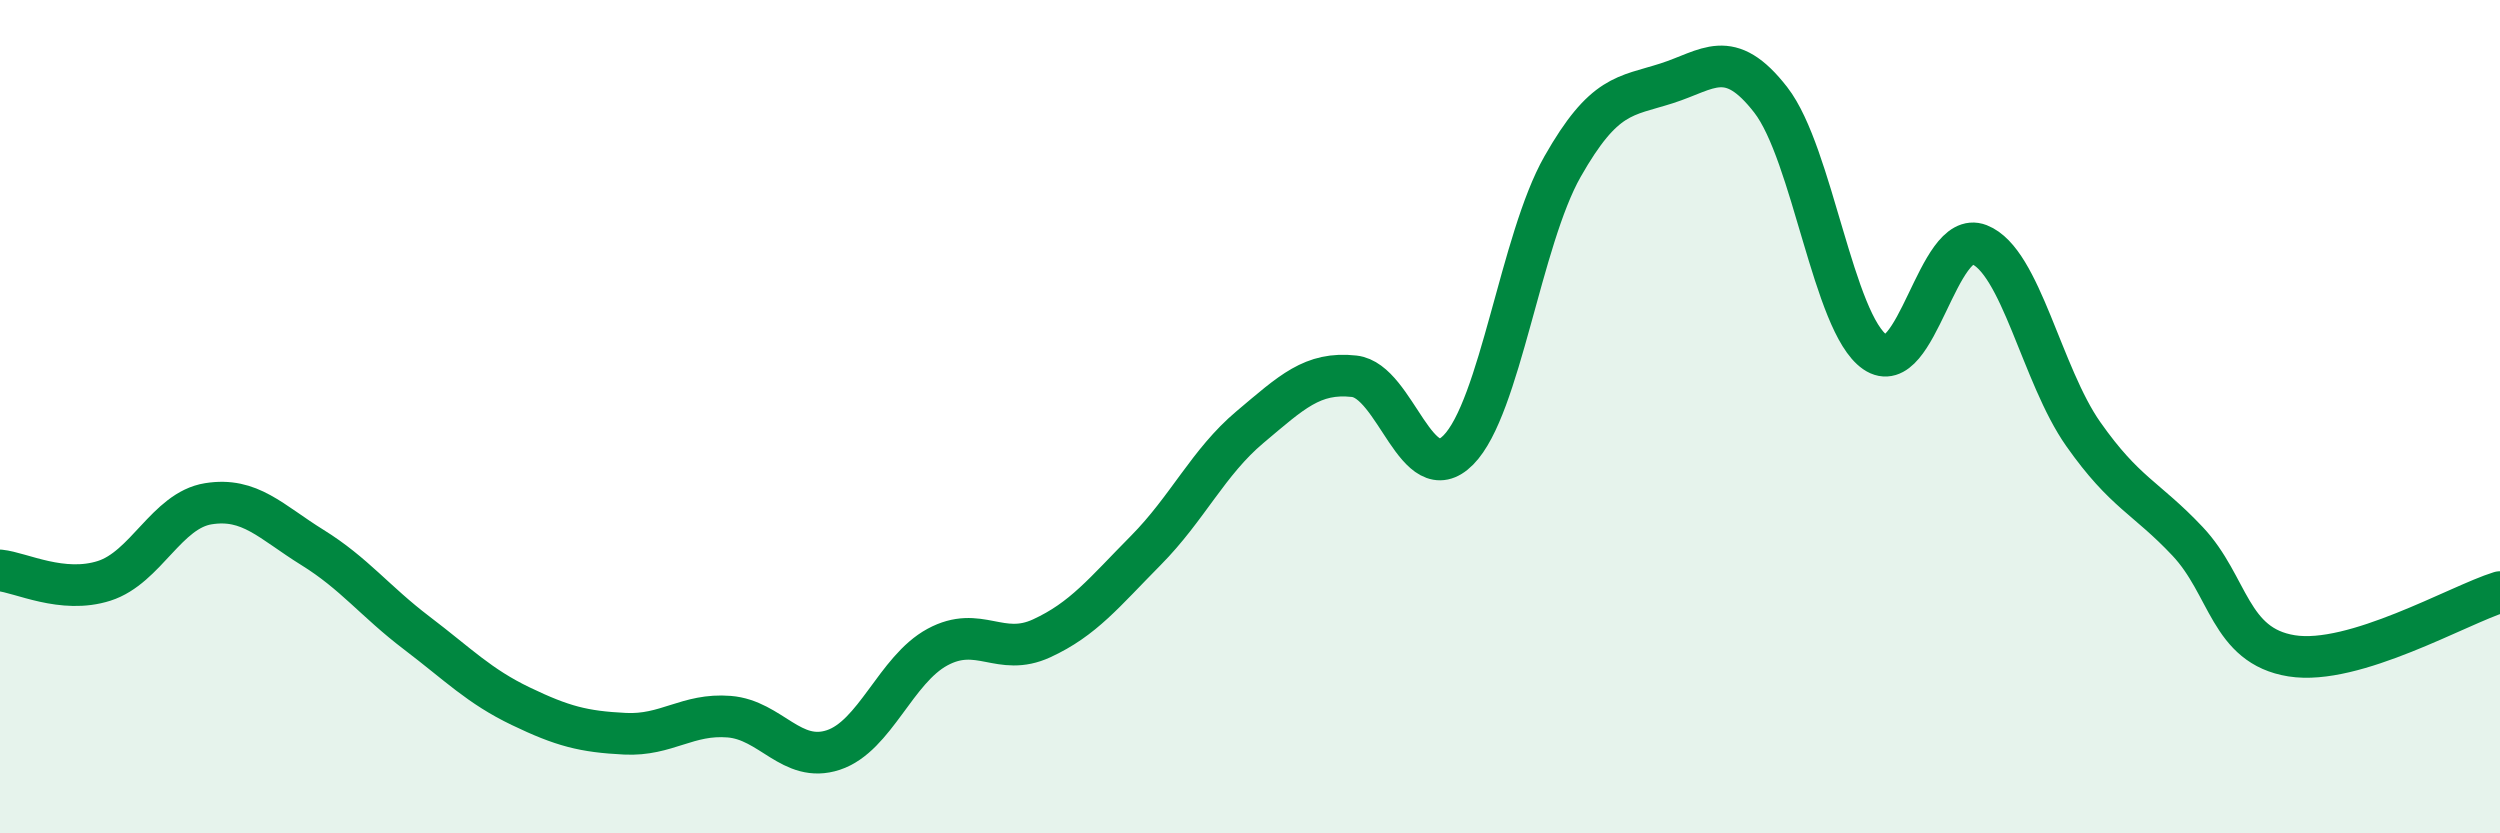
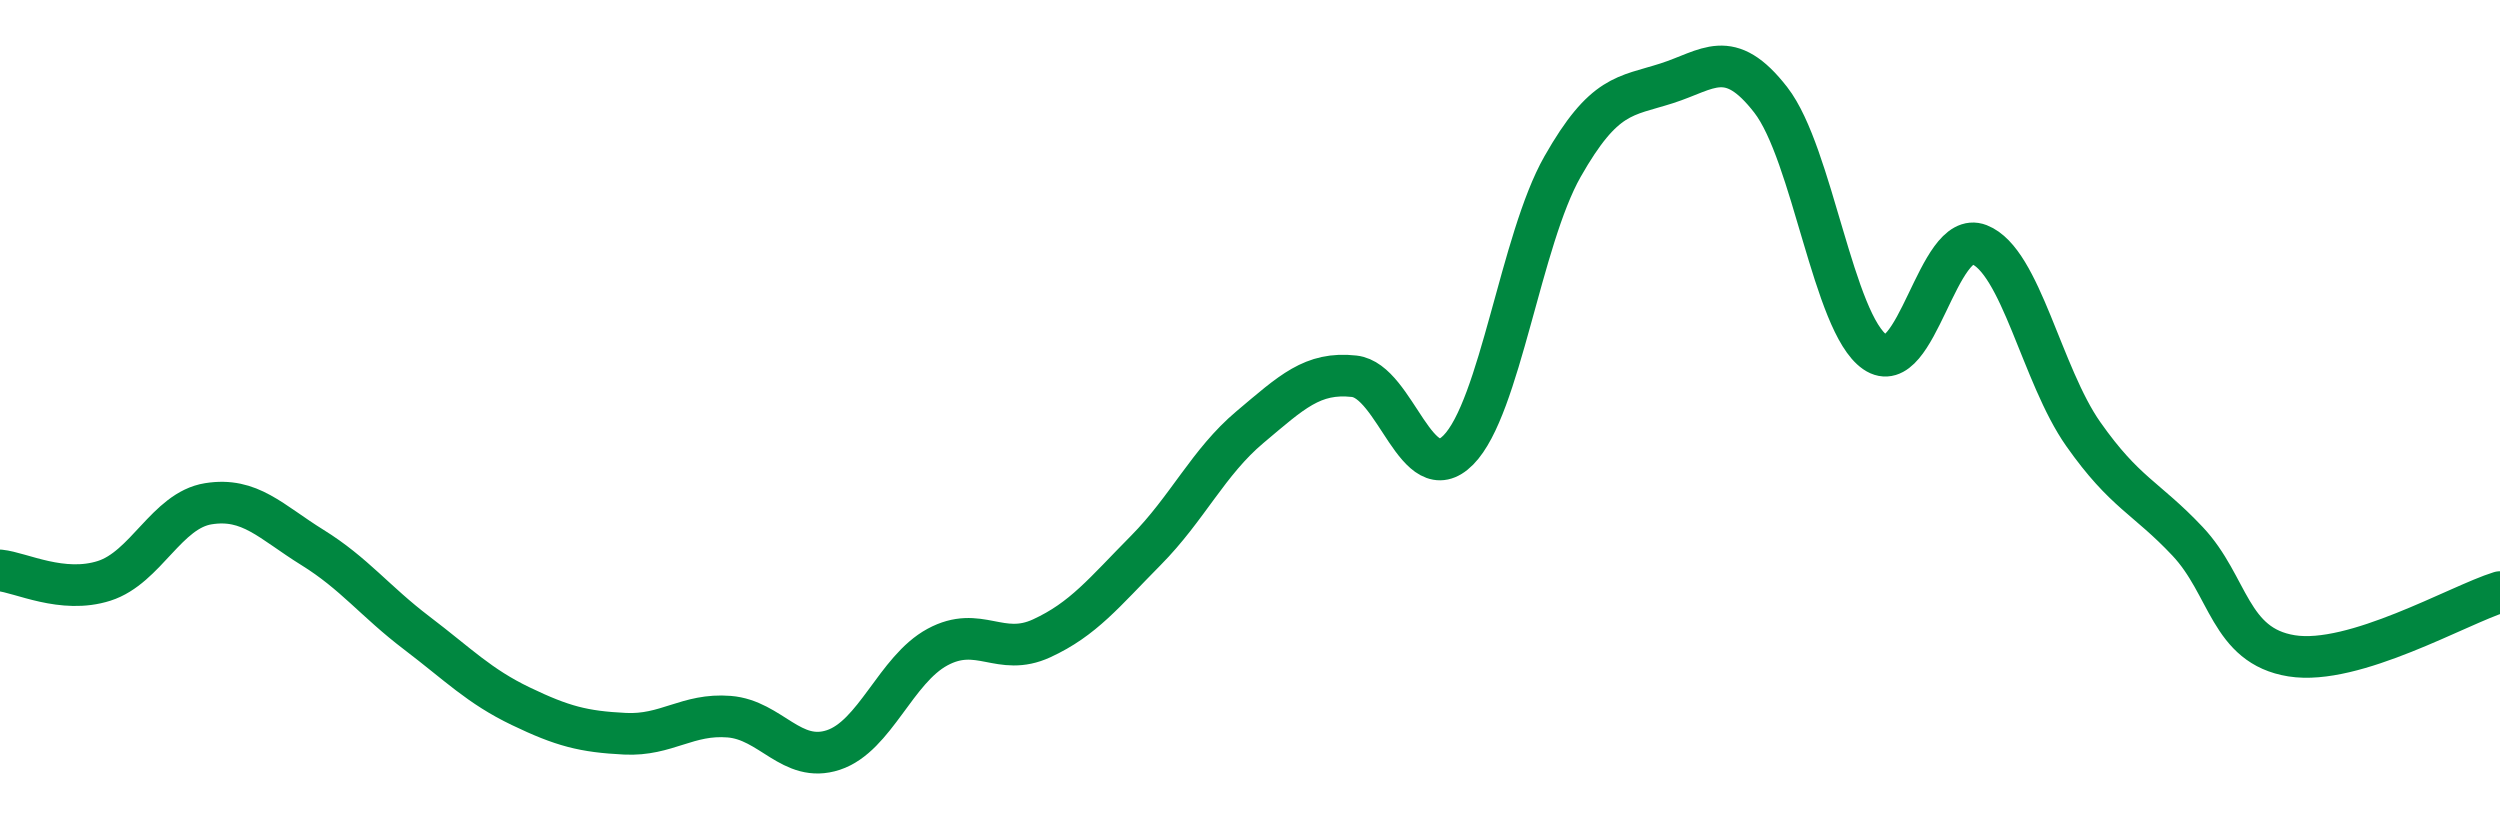
<svg xmlns="http://www.w3.org/2000/svg" width="60" height="20" viewBox="0 0 60 20">
-   <path d="M 0,13.69 C 0.5,13.74 1.5,14.26 2.5,13.94 C 3.5,13.62 4,12.25 5,12.09 C 6,11.93 6.5,12.52 7.5,13.14 C 8.5,13.76 9,14.43 10,15.19 C 11,15.95 11.5,16.47 12.5,16.95 C 13.5,17.43 14,17.56 15,17.61 C 16,17.66 16.5,17.12 17.5,17.2 C 18.5,17.28 19,18.33 20,18 C 21,17.67 21.5,16.07 22.5,15.53 C 23.5,14.99 24,15.78 25,15.32 C 26,14.86 26.5,14.22 27.5,13.21 C 28.5,12.2 29,11.09 30,10.25 C 31,9.41 31.5,8.92 32.5,9.03 C 33.5,9.14 34,11.81 35,10.8 C 36,9.79 36.5,5.76 37.5,4 C 38.5,2.24 39,2.32 40,2 C 41,1.68 41.5,1.11 42.5,2.4 C 43.5,3.69 44,7.76 45,8.45 C 46,9.14 46.5,5.48 47.5,5.87 C 48.5,6.26 49,9 50,10.42 C 51,11.84 51.5,11.93 52.5,12.99 C 53.5,14.05 53.5,15.5 55,15.74 C 56.5,15.98 59,14.52 60,14.21L60 20L0 20Z" fill="#008740" opacity="0.1" stroke-linecap="round" stroke-linejoin="round" />
  <path d="M 0,13.69 C 0.5,13.74 1.5,14.26 2.5,13.94 C 3.5,13.62 4,12.25 5,12.09 C 6,11.93 6.5,12.52 7.5,13.14 C 8.5,13.76 9,14.43 10,15.19 C 11,15.95 11.5,16.47 12.5,16.95 C 13.5,17.43 14,17.56 15,17.61 C 16,17.66 16.5,17.12 17.5,17.2 C 18.5,17.28 19,18.33 20,18 C 21,17.67 21.5,16.07 22.5,15.53 C 23.5,14.99 24,15.78 25,15.32 C 26,14.86 26.5,14.22 27.5,13.21 C 28.5,12.2 29,11.09 30,10.25 C 31,9.41 31.5,8.92 32.5,9.03 C 33.5,9.14 34,11.81 35,10.8 C 36,9.79 36.5,5.76 37.5,4 C 38.5,2.24 39,2.32 40,2 C 41,1.68 41.5,1.11 42.5,2.4 C 43.5,3.69 44,7.76 45,8.45 C 46,9.14 46.5,5.48 47.5,5.87 C 48.5,6.26 49,9 50,10.42 C 51,11.84 51.5,11.93 52.5,12.99 C 53.5,14.05 53.5,15.5 55,15.74 C 56.5,15.98 59,14.52 60,14.21" stroke="#008740" stroke-width="1" fill="none" stroke-linecap="round" stroke-linejoin="round" />
</svg>